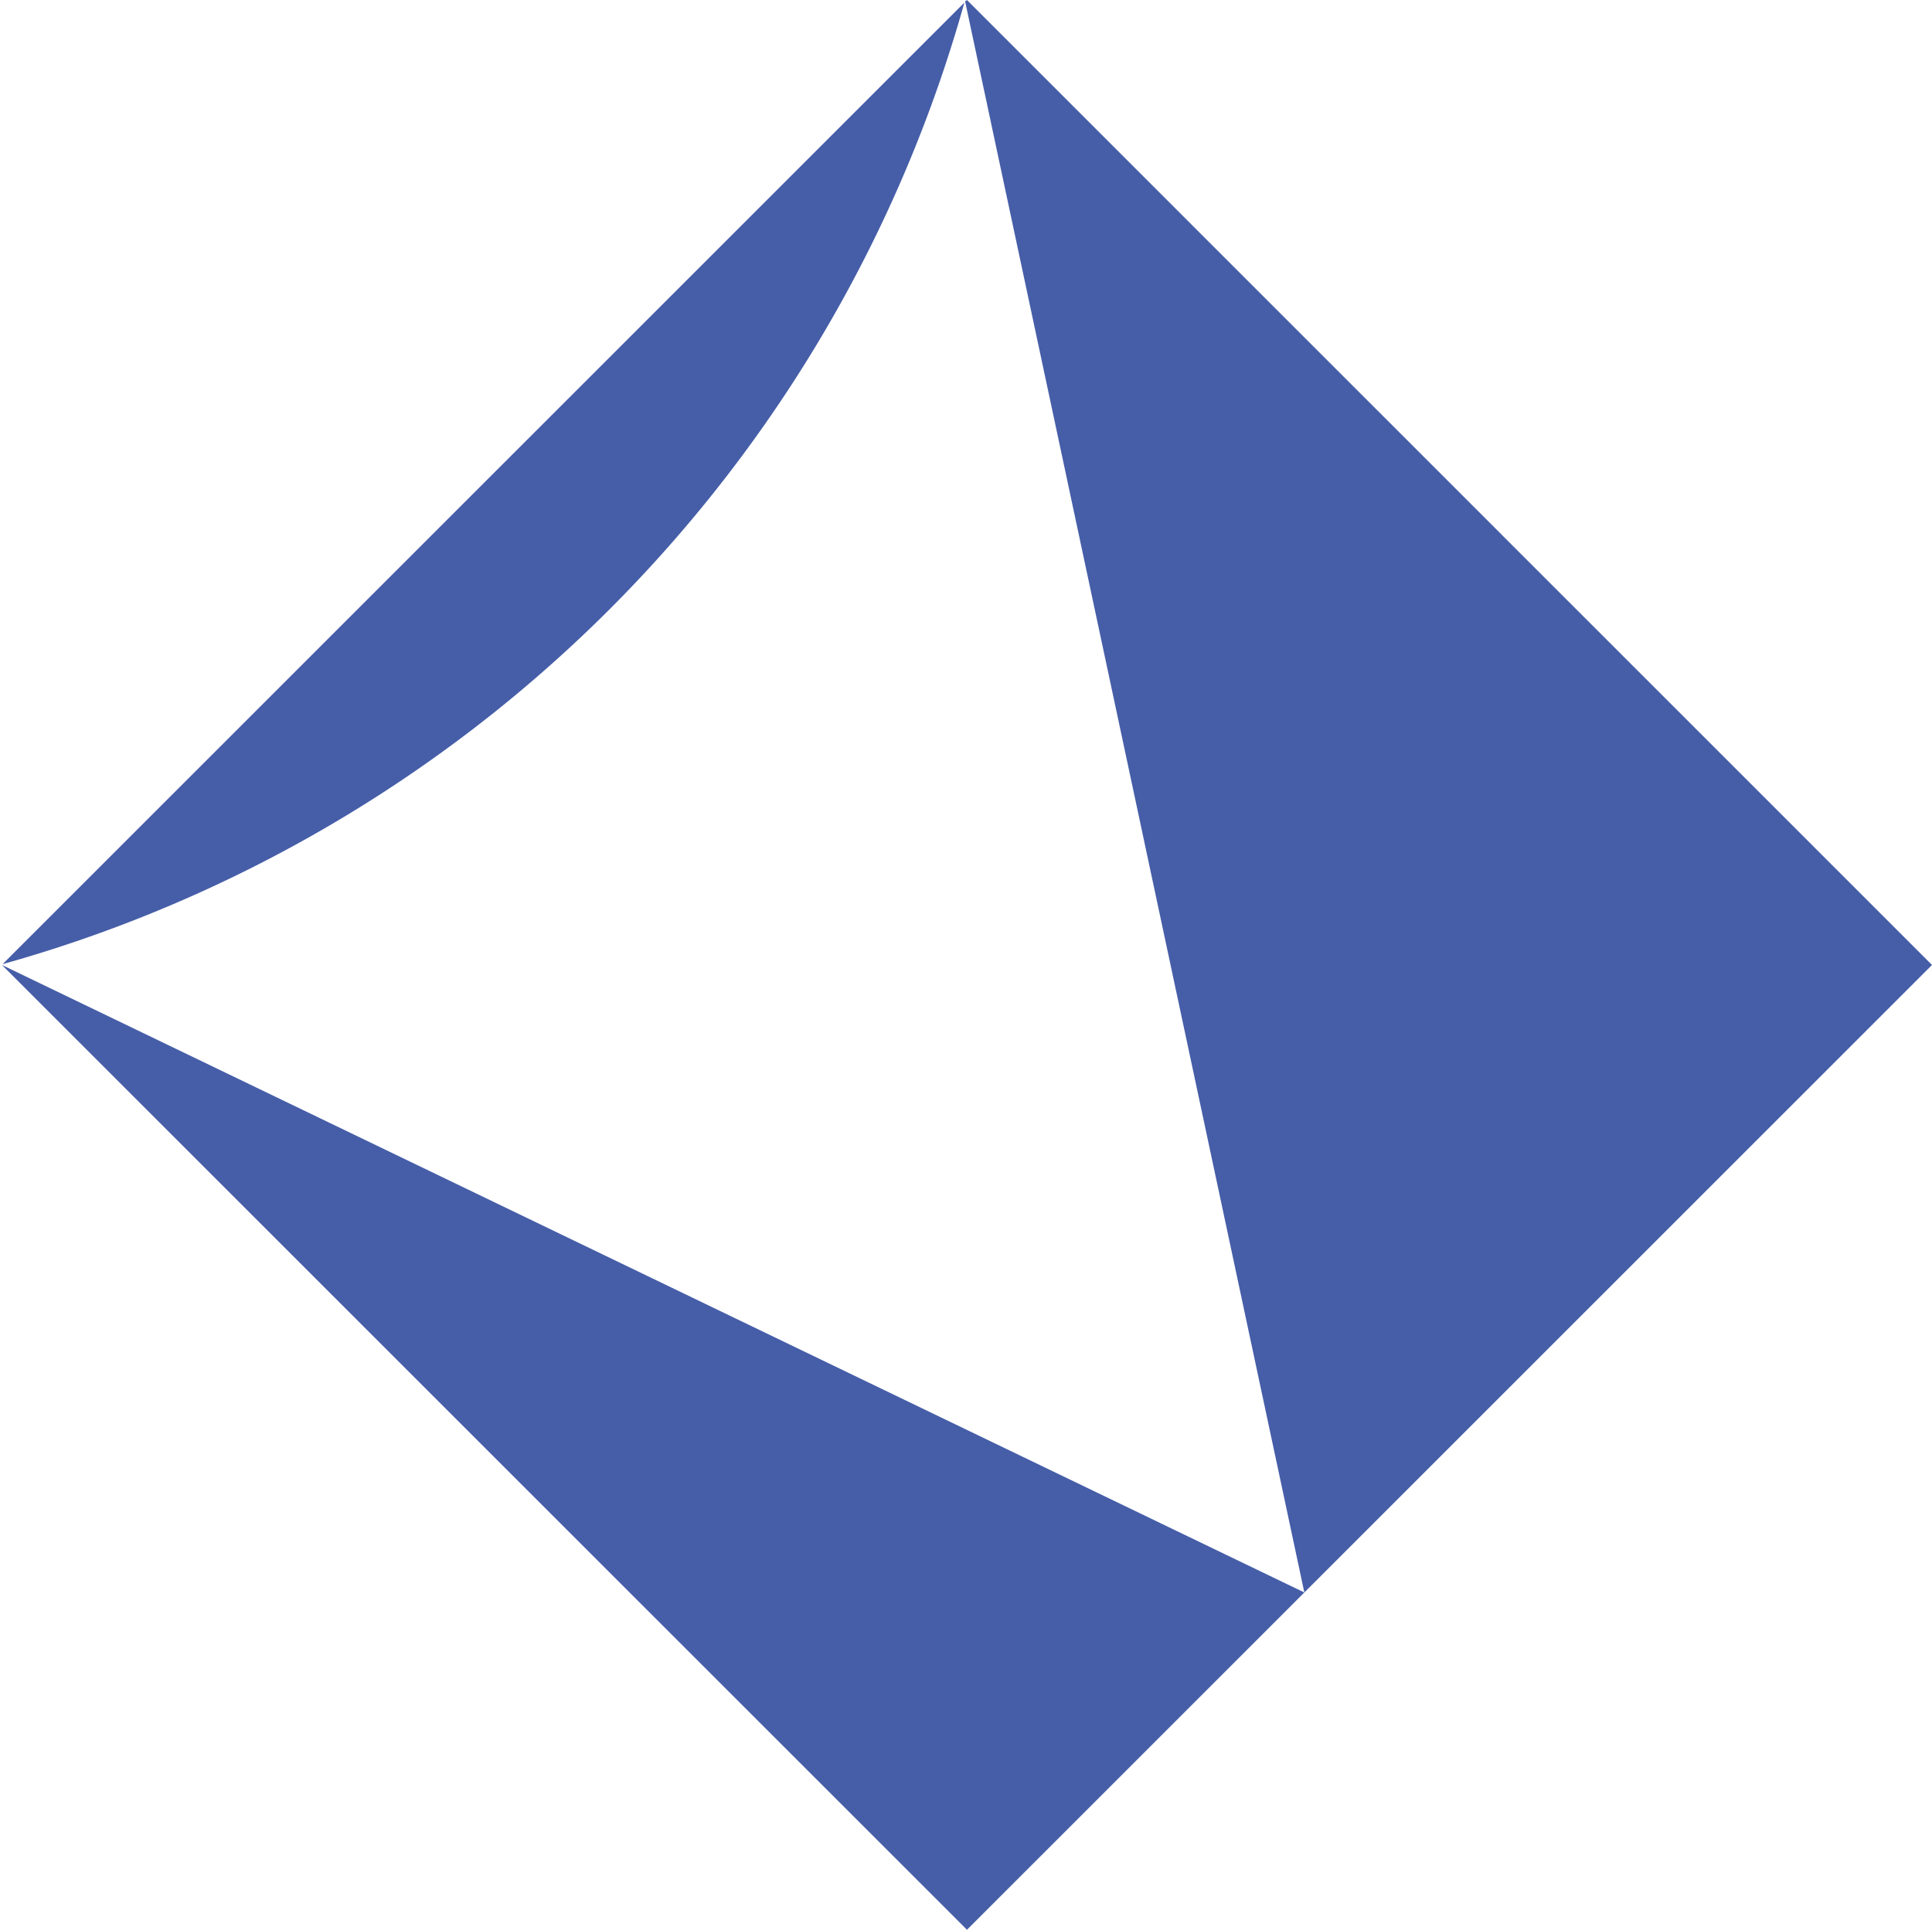
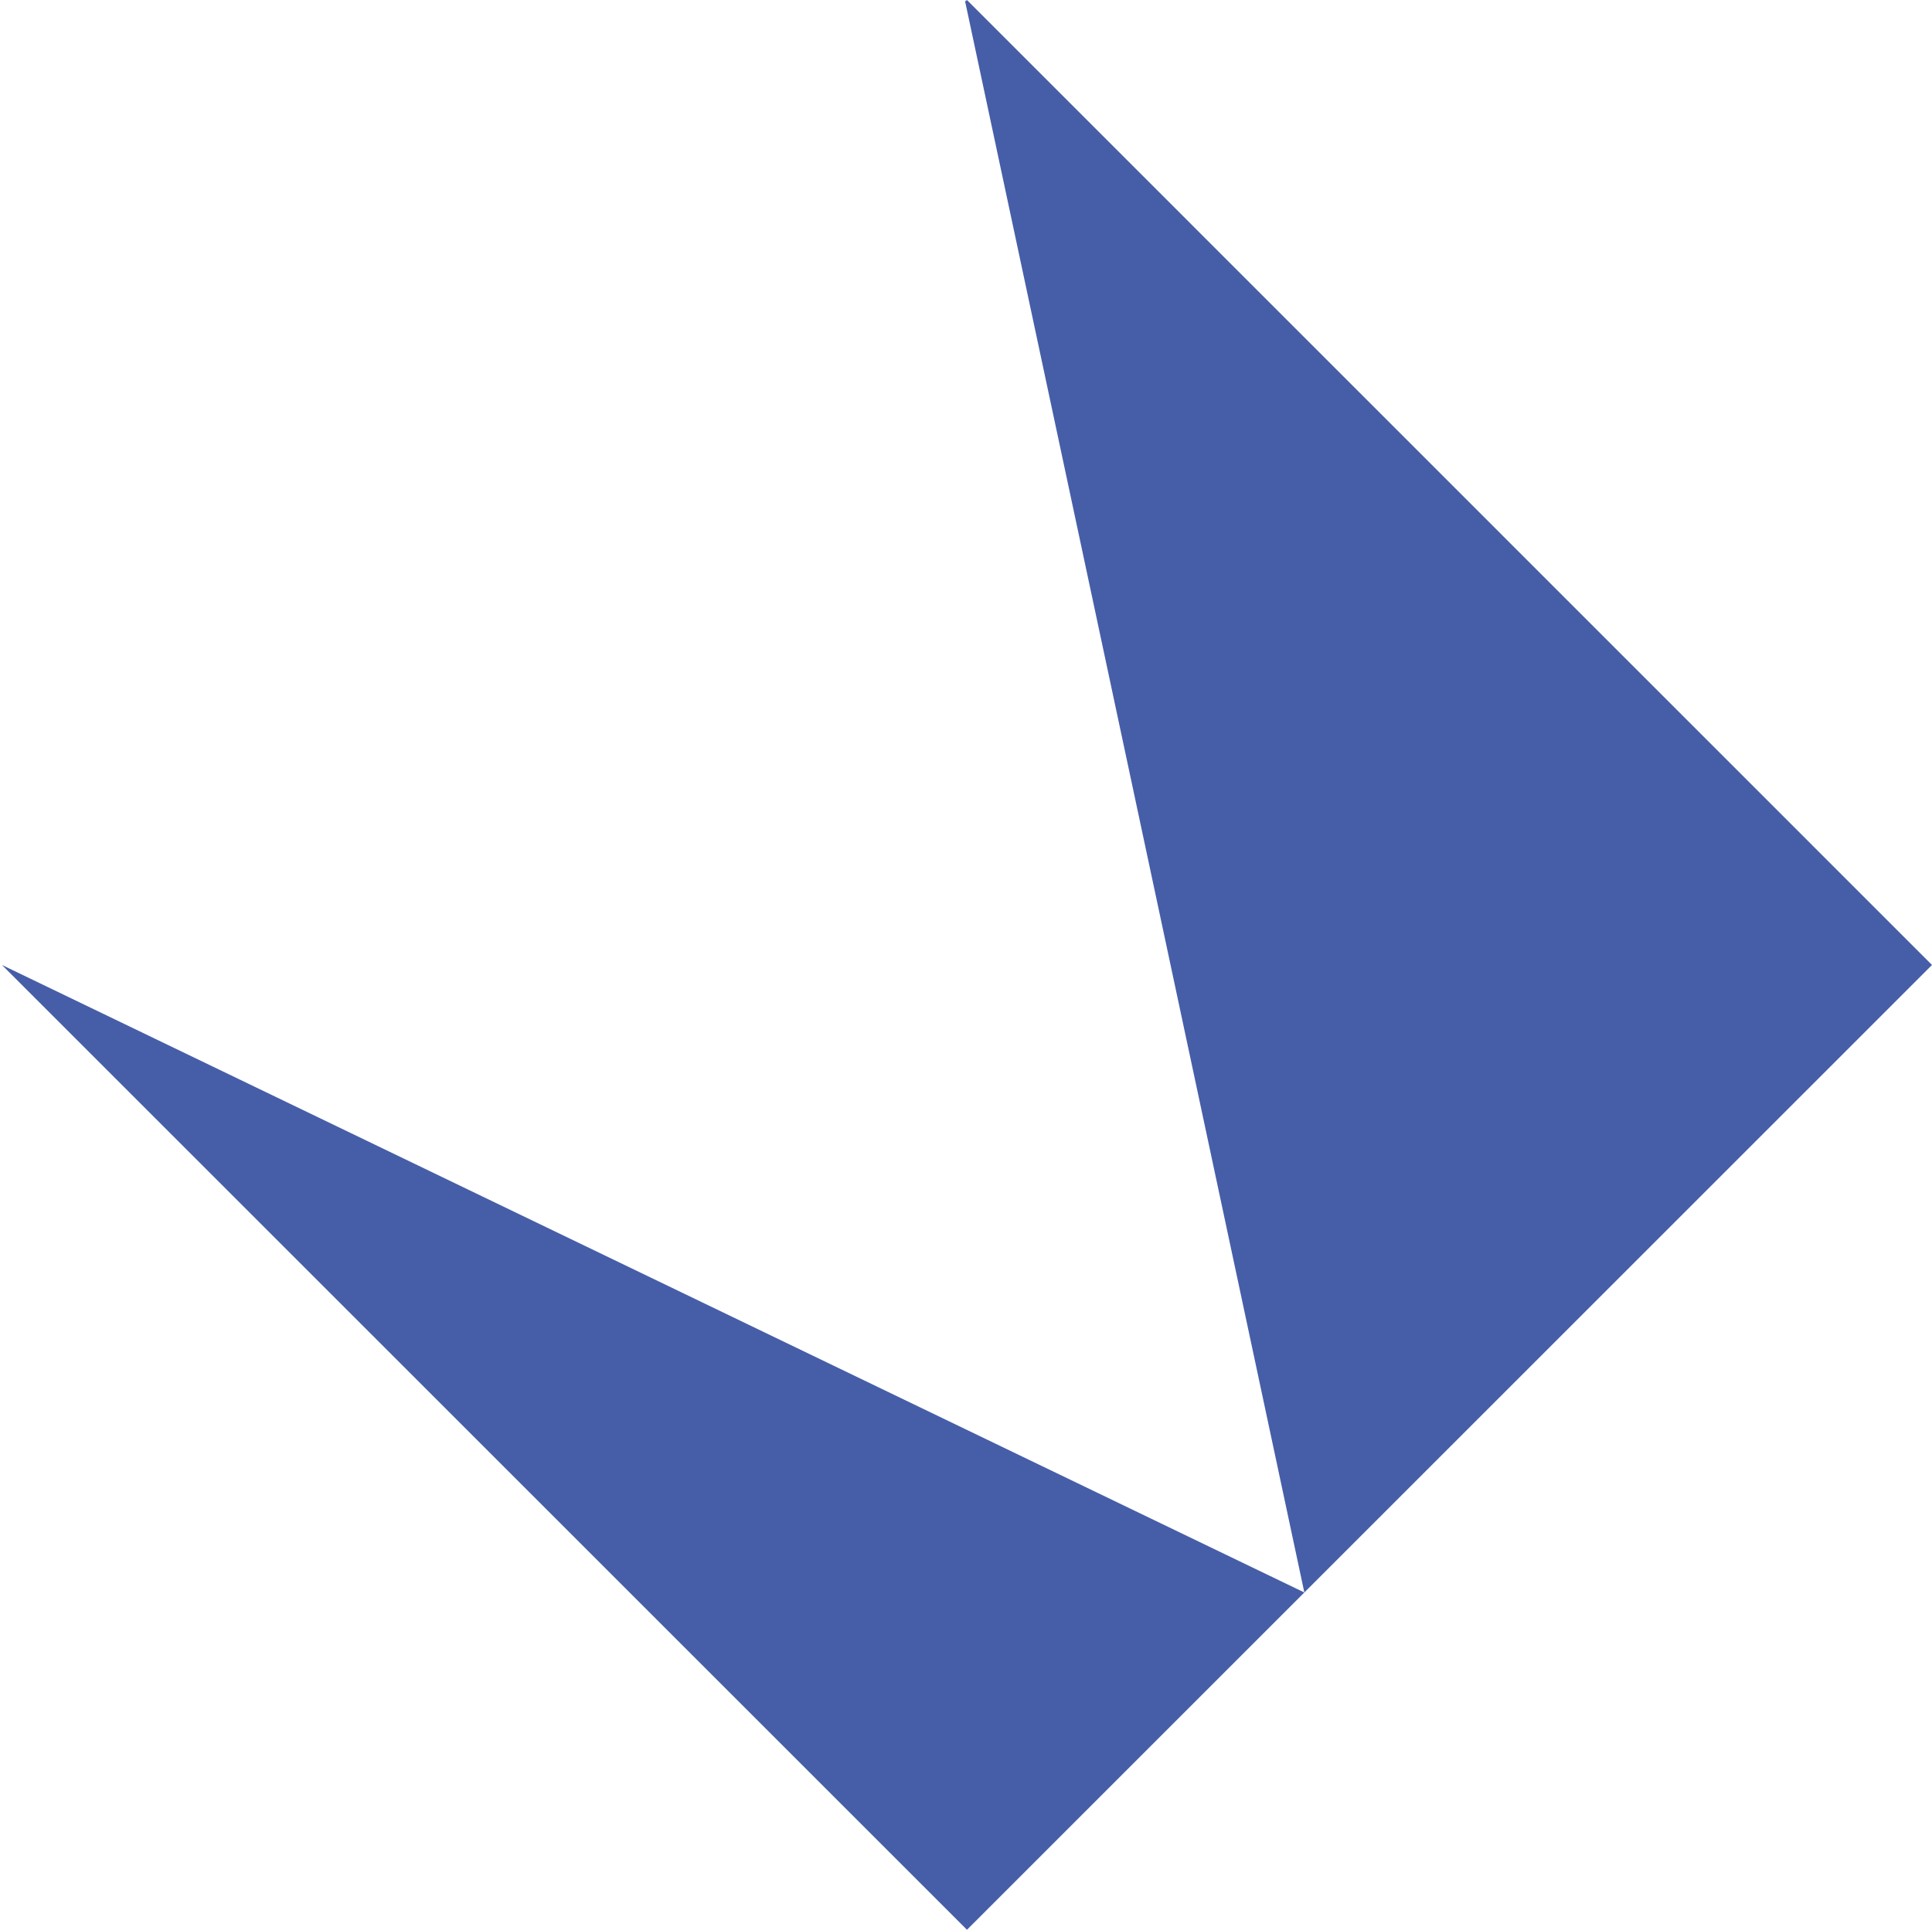
<svg xmlns="http://www.w3.org/2000/svg" viewBox="0 0 120.2 120.09">
  <defs>
    <style>.a{fill:#465ea8;}</style>
  </defs>
-   <path class="a" d="M60,.16.16,60A86.28,86.28,0,0,0,60,.16Z" />
  <polygon class="a" points="120.2 60.05 60.16 0 60.05 0.11 81.15 99.1 0.12 60.05 60.16 120.09 120.2 60.05" />
  <path class="a" d="M60.05,0h0a1,1,0,0,1,0,.16l.06,0Z" />
  <path class="a" d="M.16,60,0,60H.11Z" />
</svg>